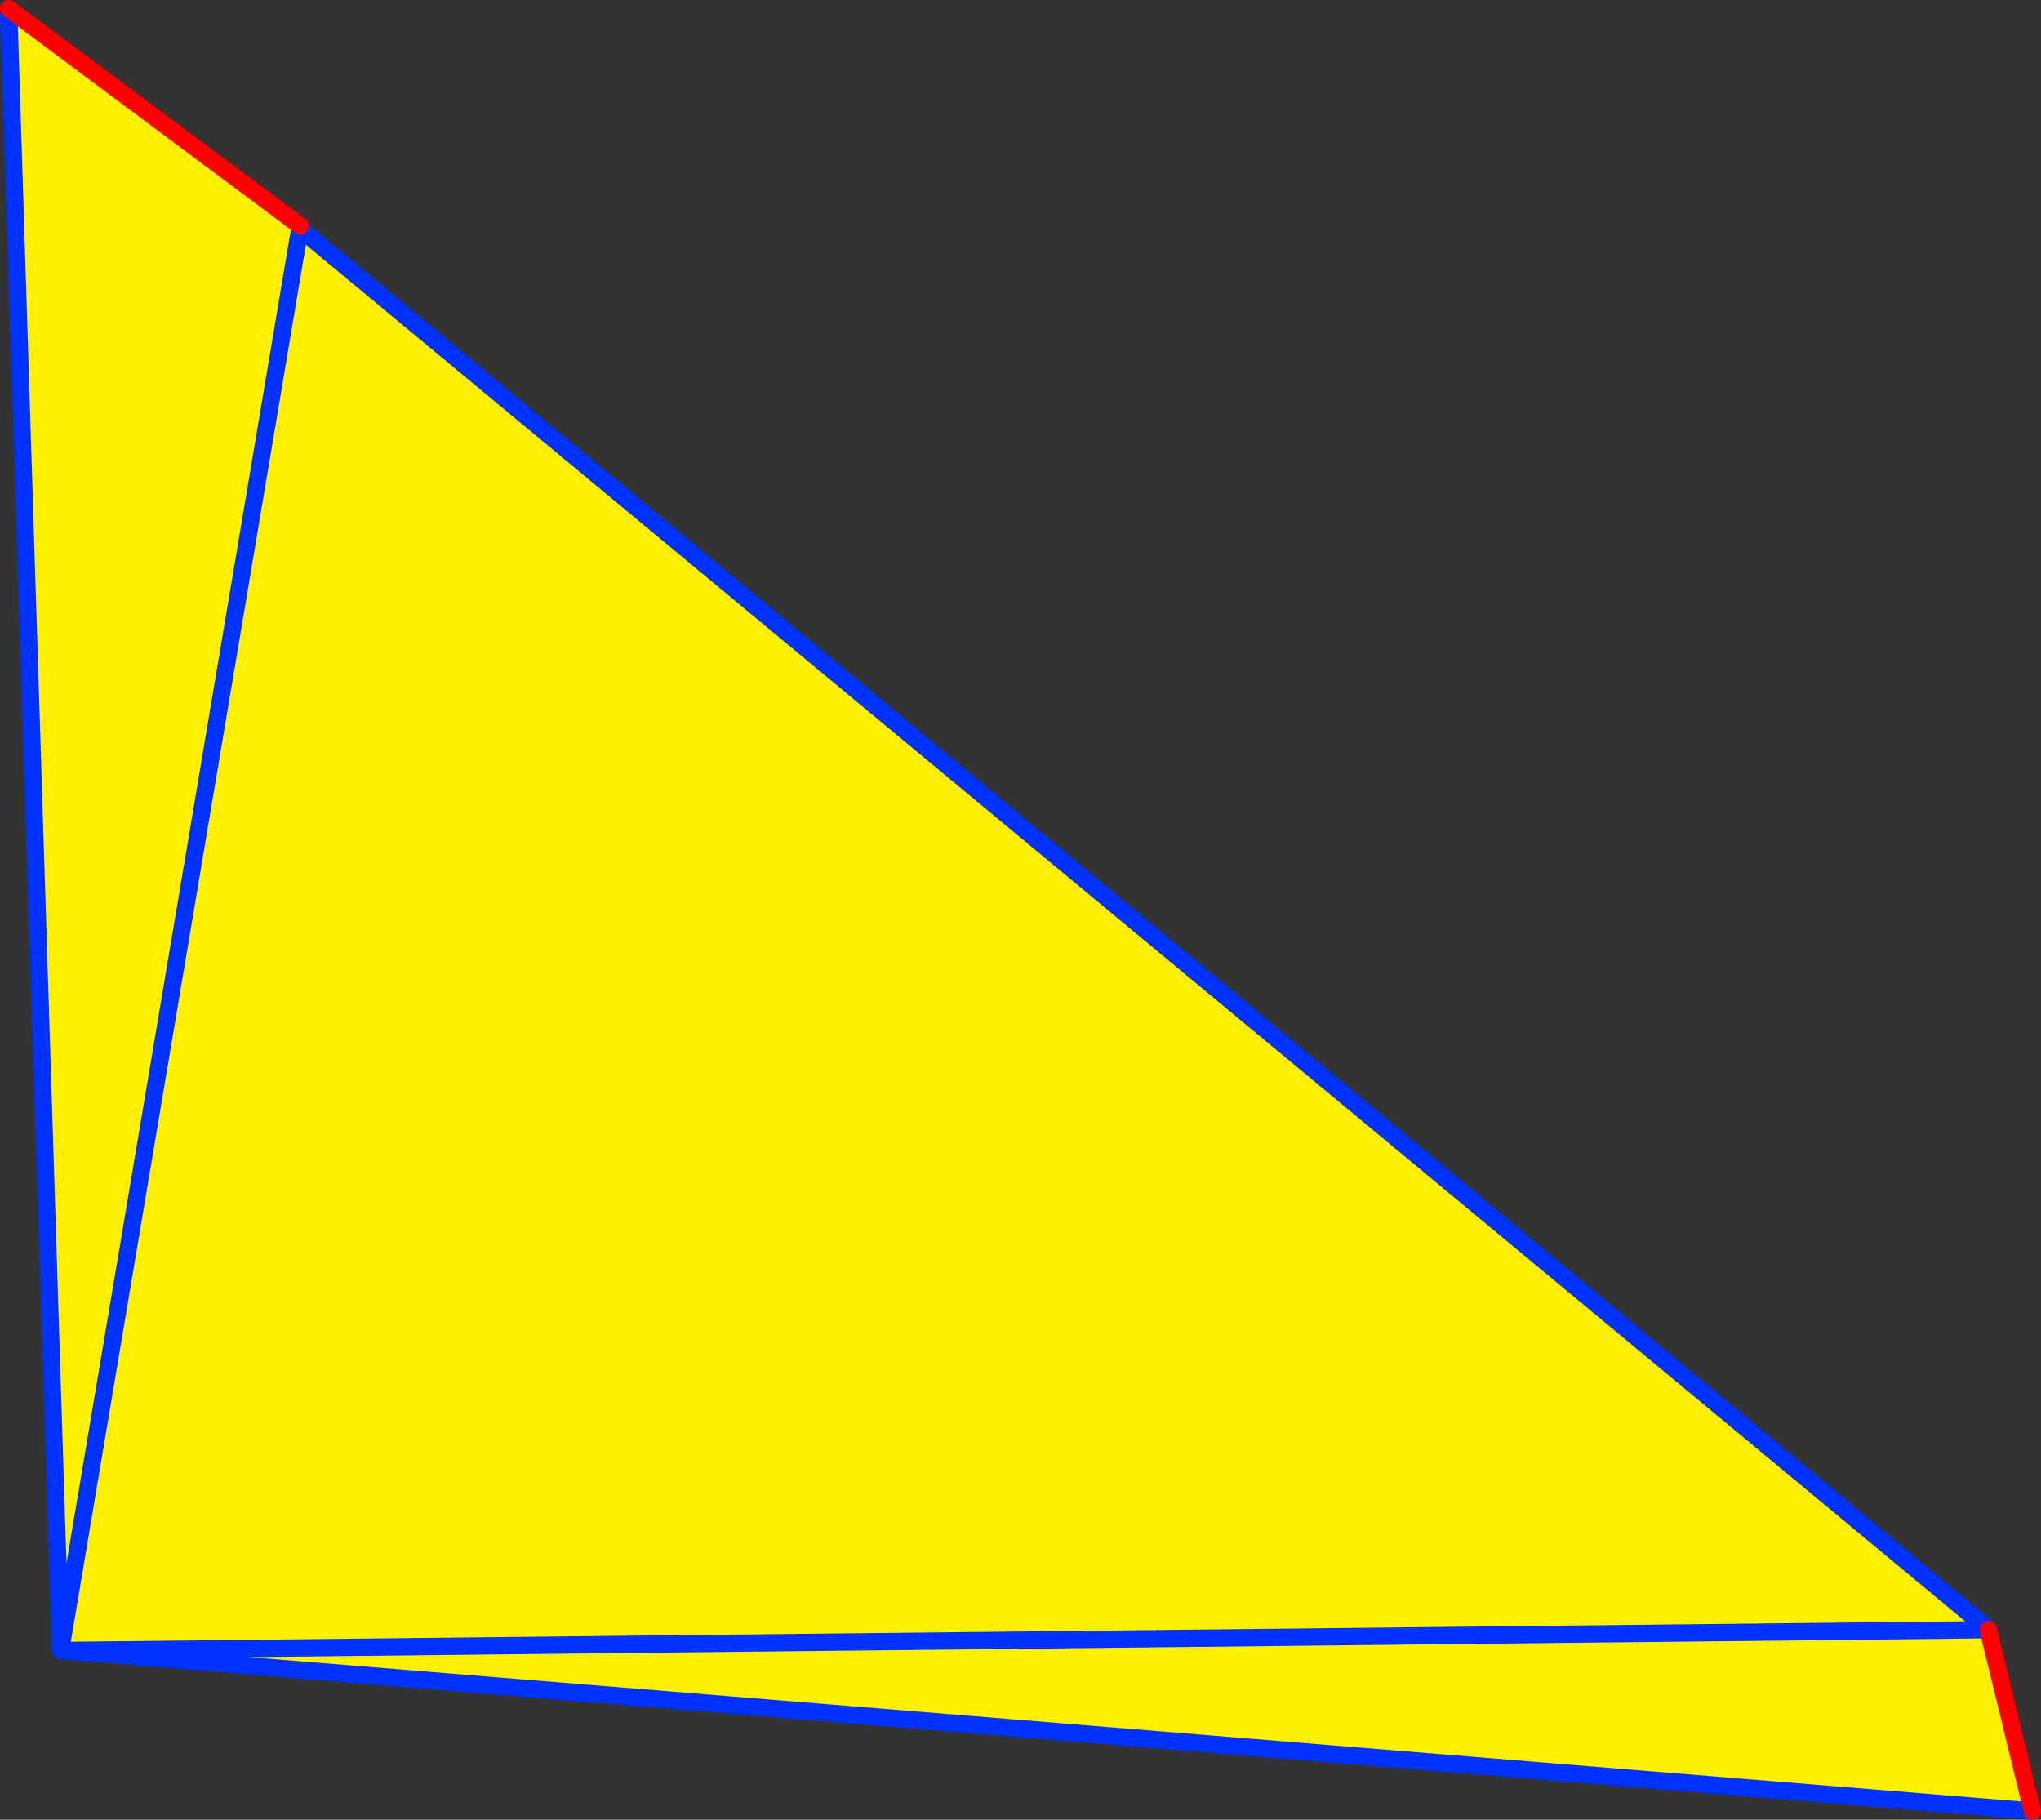
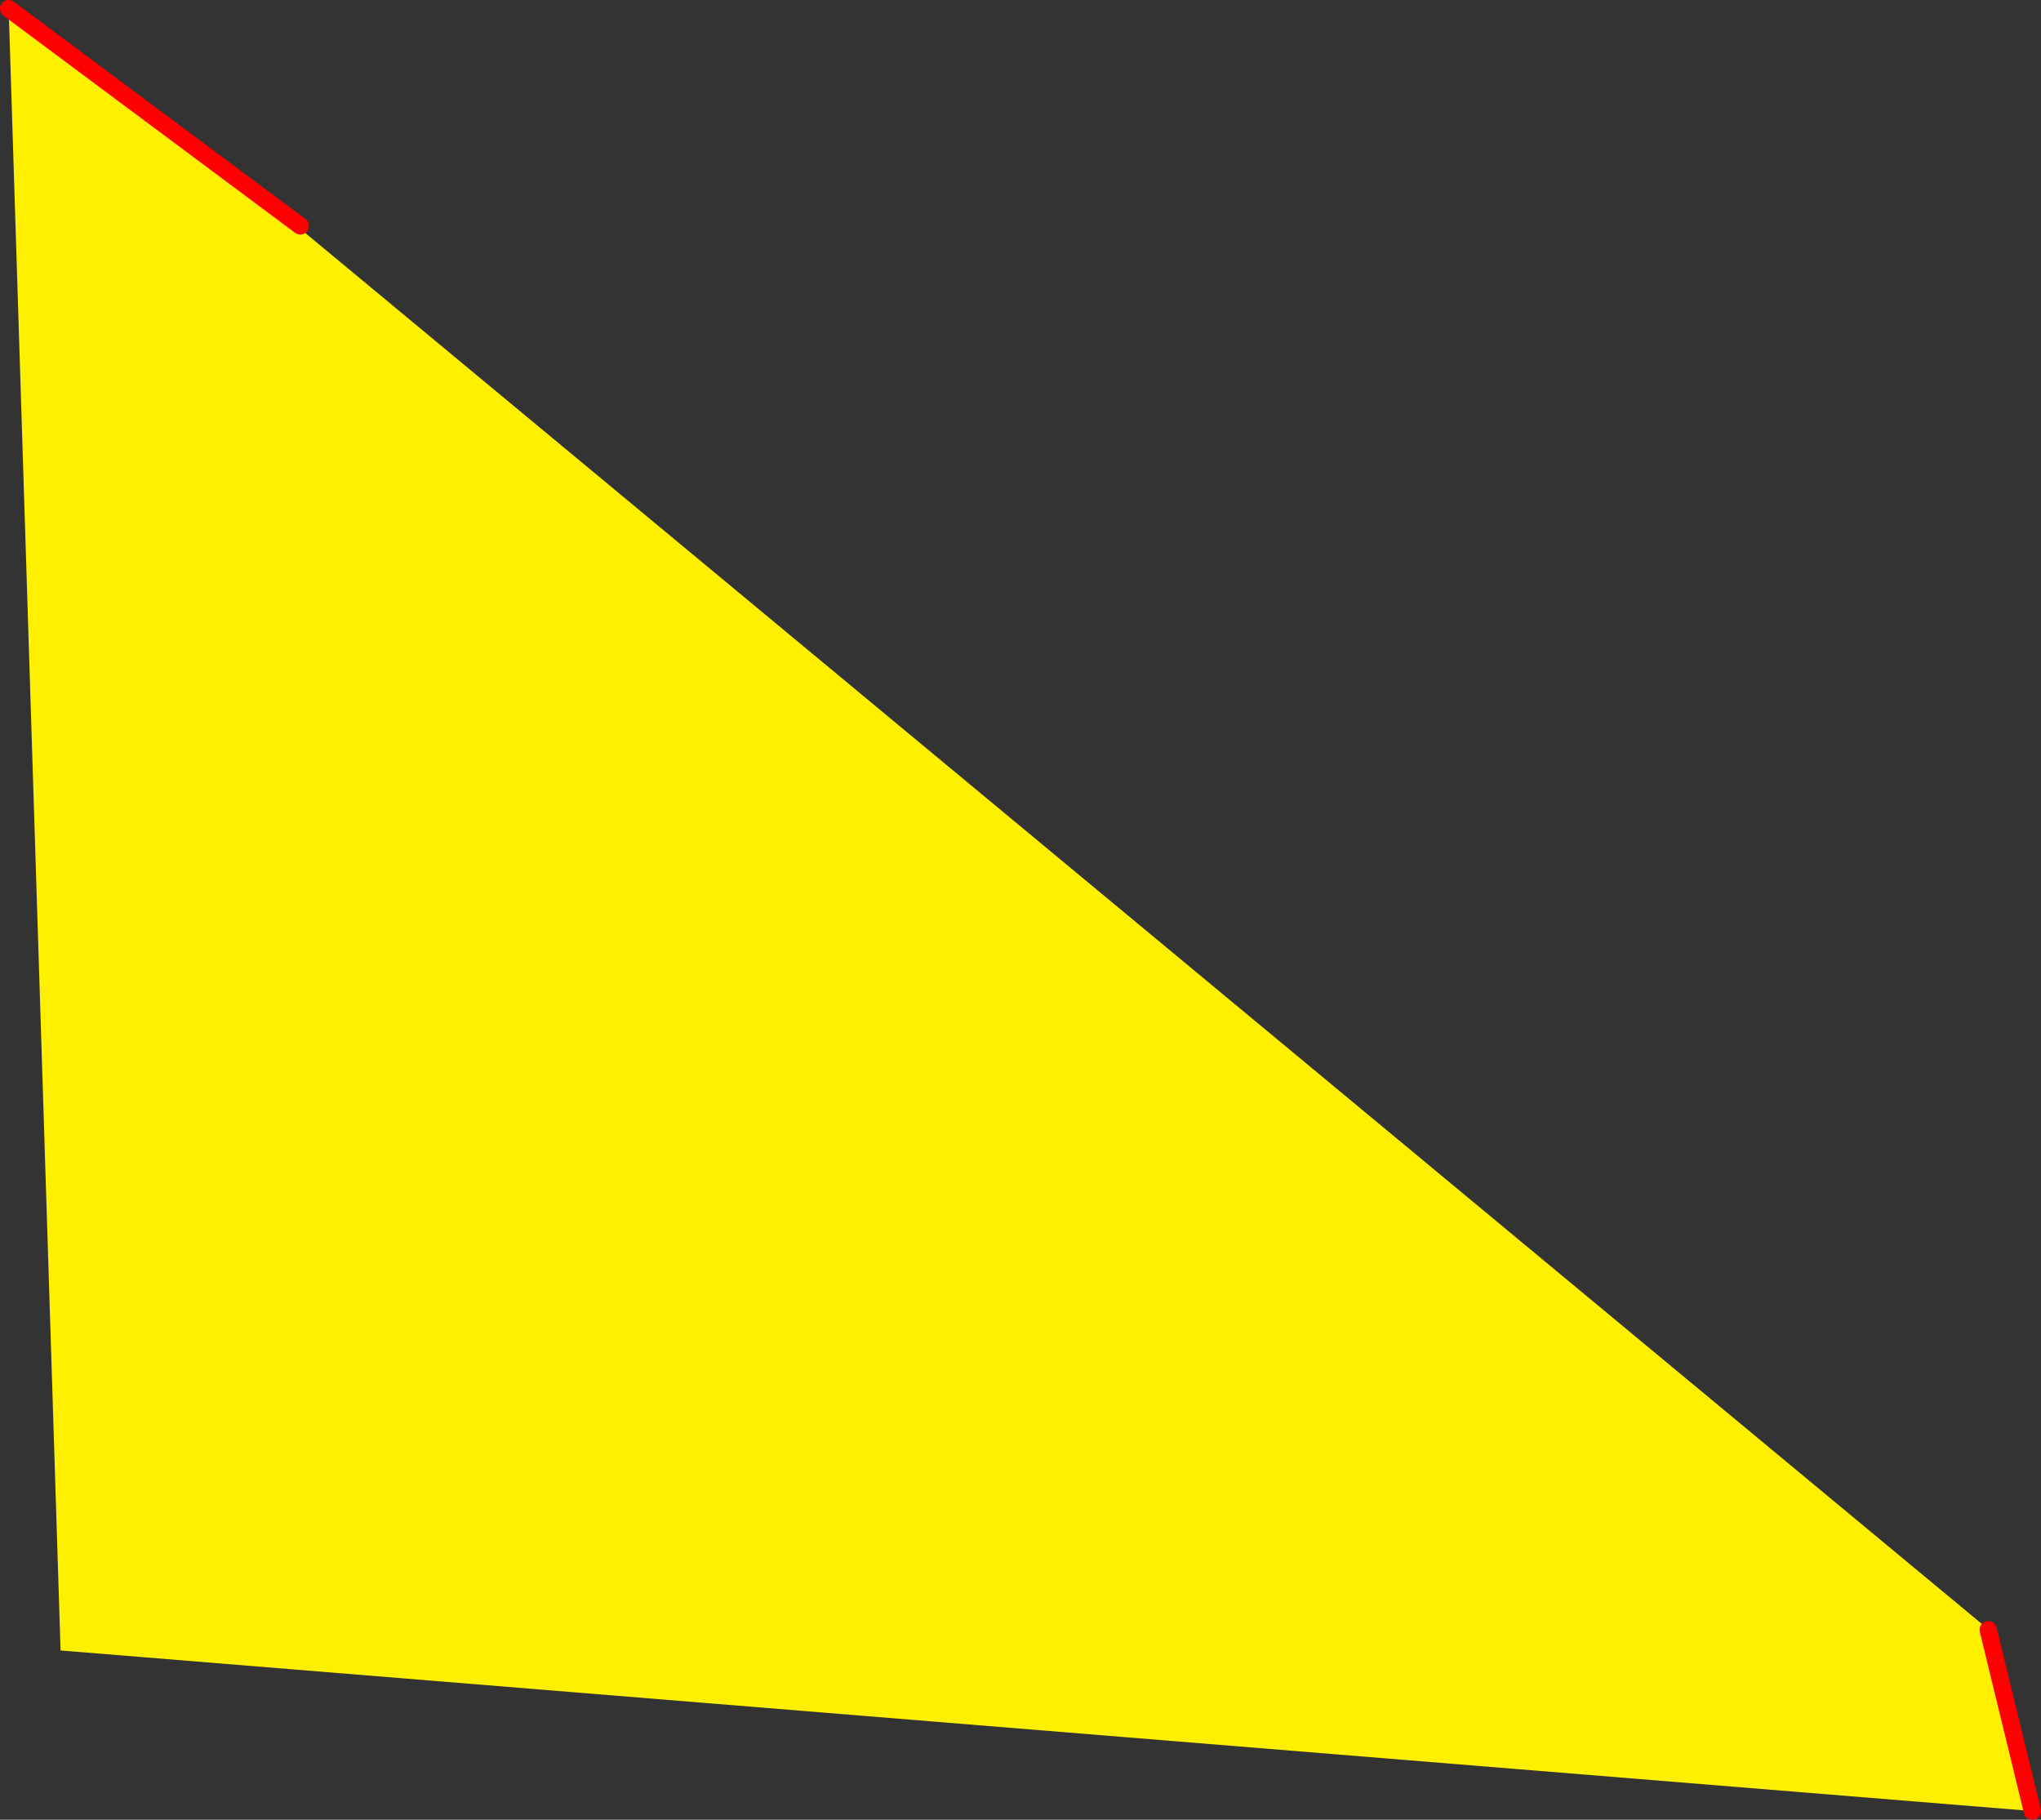
<svg xmlns="http://www.w3.org/2000/svg" height="210.25px" width="235.85px">
  <rect width="100%" height="100%" fill="#333333" stroke="none" />
  <g transform="matrix(1.0, 0.0, 0.0, 1.0, -274.75, -126.1)">
    <path d="M504.5 314.4 L509.6 335.35 281.8 316.8 281.75 316.8 275.75 127.1 309.45 152.2 309.4 152.5 504.15 314.05 504.15 314.4 504.5 314.4 M281.8 316.8 L504.15 314.4 281.8 316.8 M309.4 152.5 L281.75 316.8 309.4 152.5" fill="#fff000" fill-rule="evenodd" stroke="none" />
-     <path d="M509.6 335.35 L281.8 316.8 281.75 316.8 275.75 127.1 M309.45 152.2 L309.4 152.5 504.15 314.05 M504.15 314.4 L504.5 314.4 M281.75 316.8 L309.4 152.5 M504.15 314.4 L281.8 316.8" fill="none" stroke="#0032ff" stroke-linecap="round" stroke-linejoin="round" stroke-width="2.0" />
    <path d="M504.5 314.4 L509.6 335.35 M275.75 127.1 L309.45 152.2" fill="none" stroke="#ff0000" stroke-linecap="round" stroke-linejoin="round" stroke-width="2.0" />
  </g>
</svg>